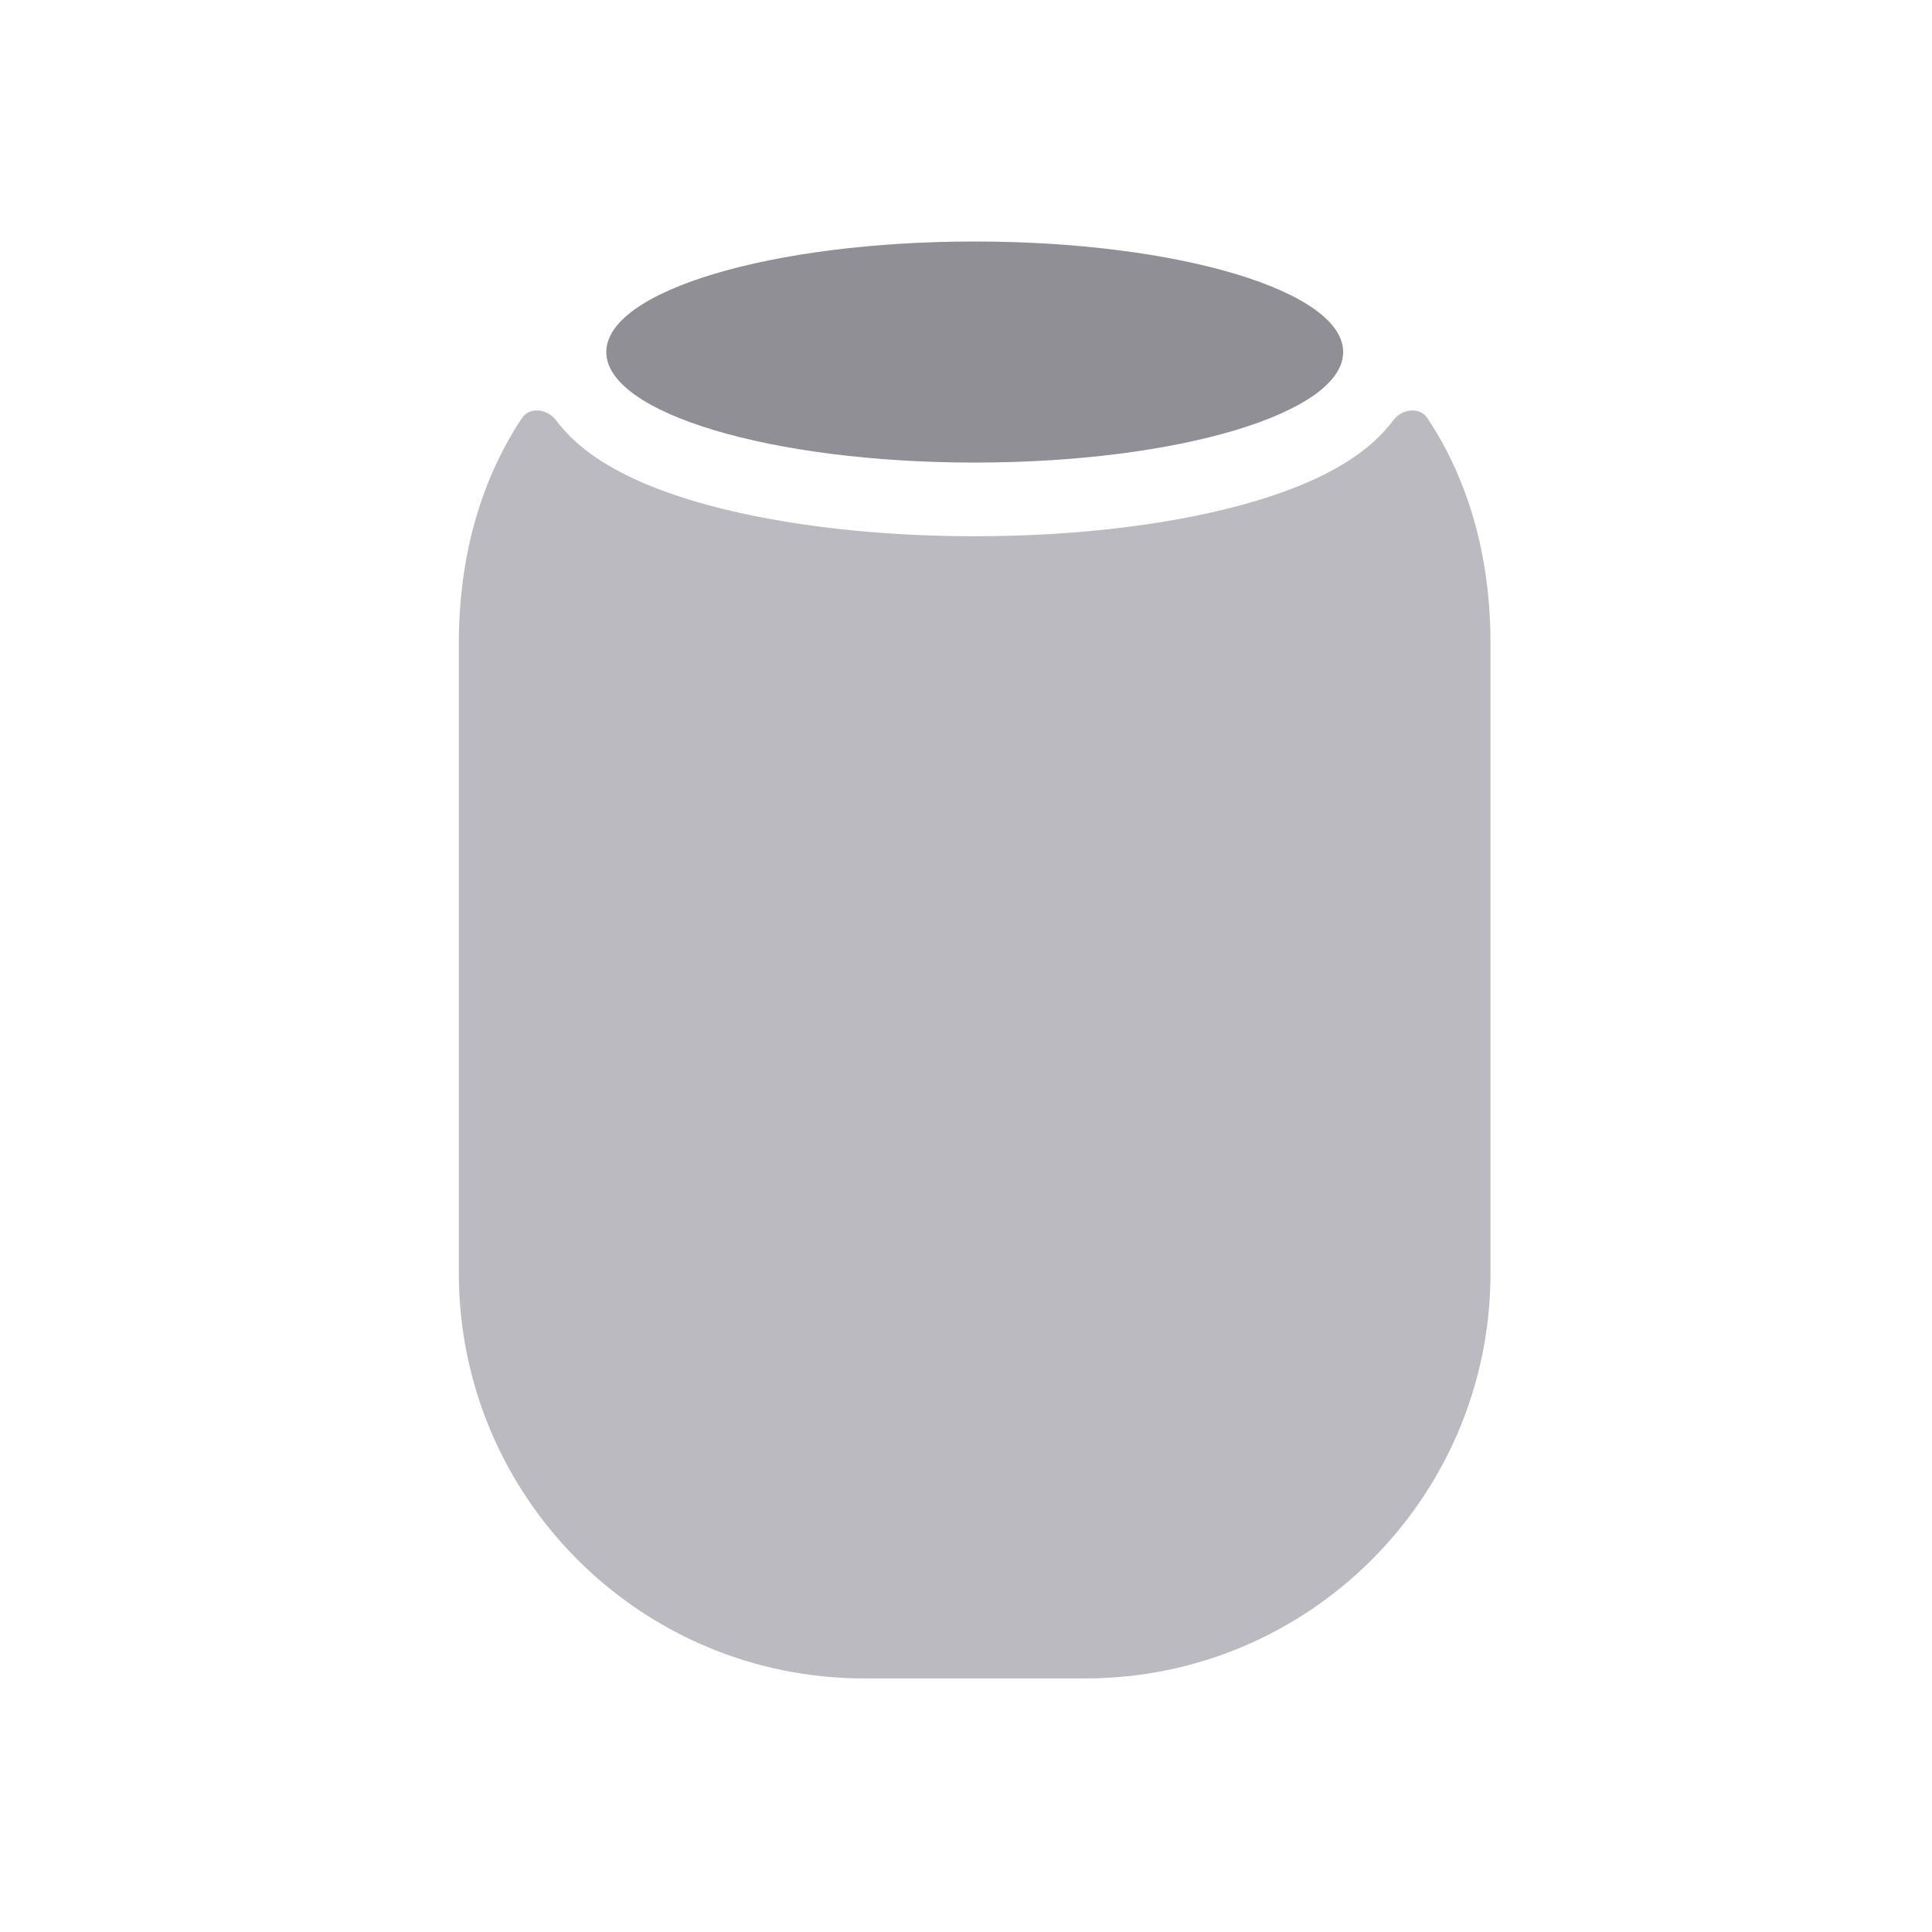
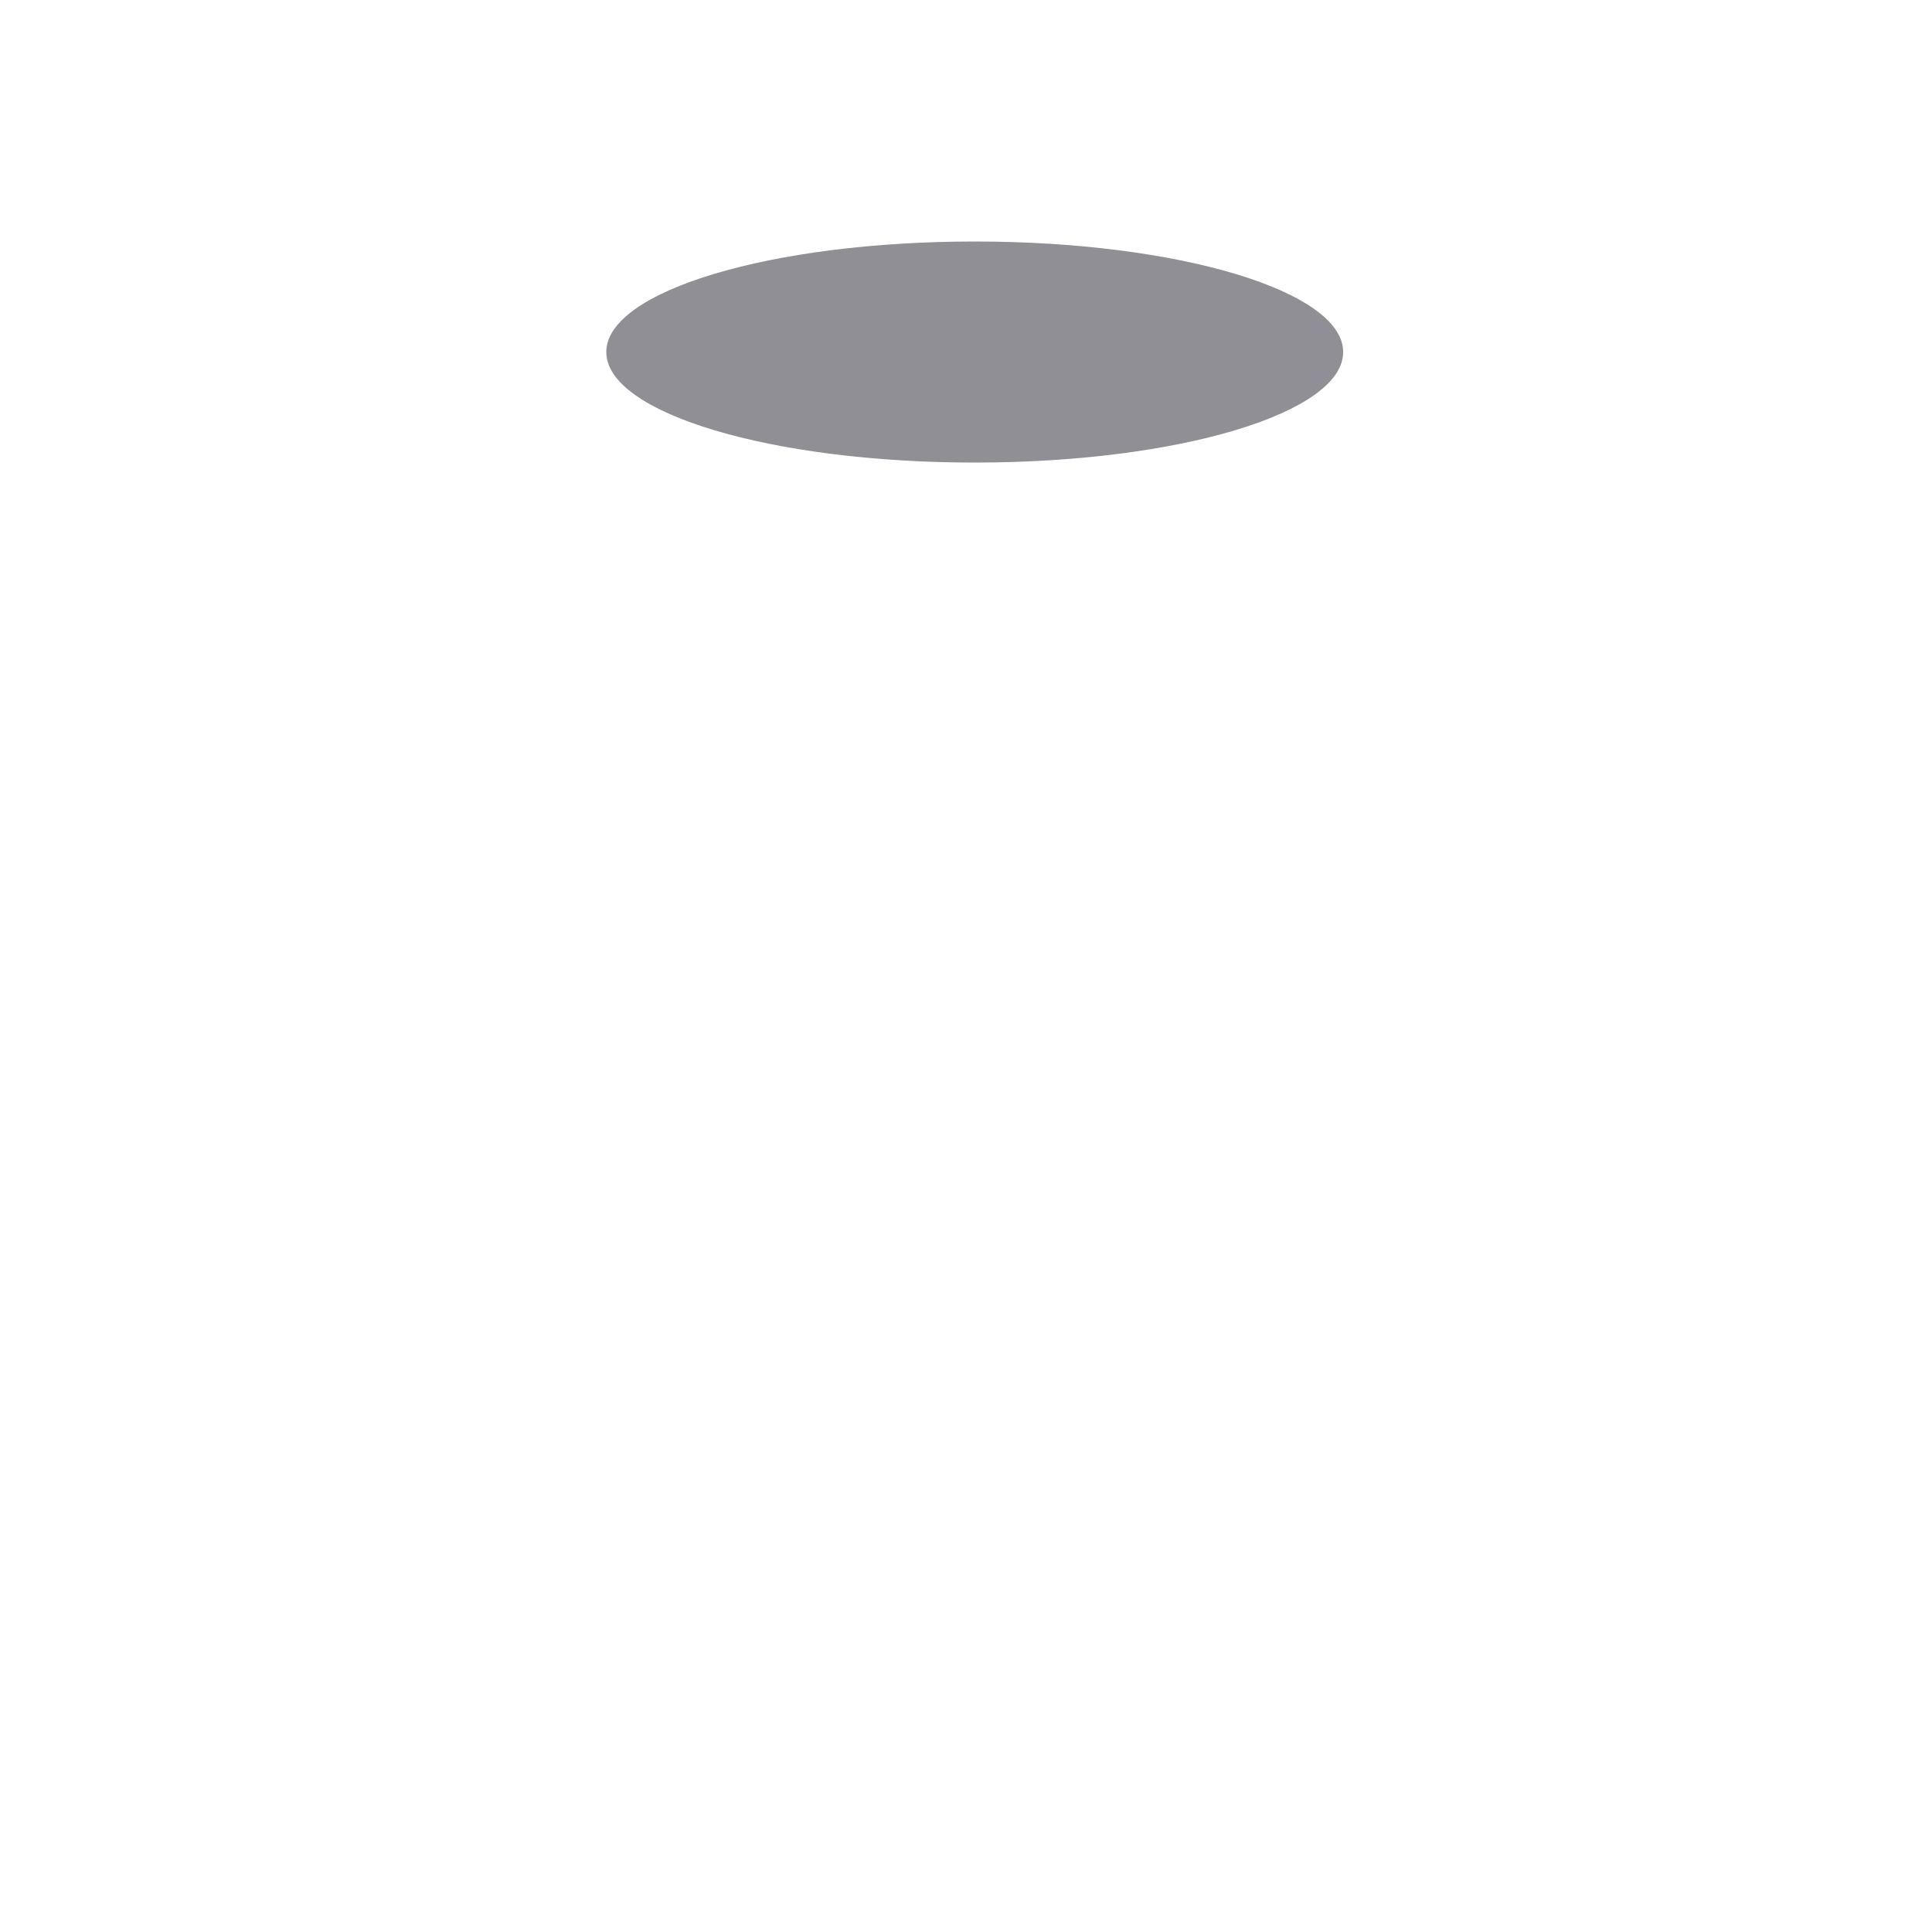
<svg xmlns="http://www.w3.org/2000/svg" fill="none" viewBox="0 0 80 80" height="80" width="80">
-   <path fill="#BBBAC0" d="M40.359 22.205C44.783 22.205 48.906 21.671 52.023 20.736C53.562 20.274 55.03 19.664 56.181 18.848C56.672 18.5 57.234 18.018 57.699 17.396C58.048 16.928 58.788 16.831 59.11 17.318C60.875 19.982 61.718 23.185 61.718 26.63V52.718C61.718 61.986 54.204 69.5 44.936 69.5H35.782C26.514 69.5 19 61.986 19 52.718V26.63C19 23.185 19.843 19.982 21.608 17.318C21.93 16.831 22.669 16.928 23.019 17.396C23.484 18.018 24.046 18.5 24.536 18.848C25.687 19.664 27.155 20.274 28.694 20.736C31.811 21.671 35.934 22.205 40.359 22.205Z" />
-   <path fill="#908F95" d="M40.362 19.154C48.788 19.154 55.618 17.105 55.618 14.577C55.618 12.049 48.788 10 40.362 10C31.936 10 25.105 12.049 25.105 14.577C25.105 17.105 31.936 19.154 40.362 19.154Z" />
+   <path fill="#908F95" d="M40.362 19.154C48.788 19.154 55.618 17.105 55.618 14.577C55.618 12.049 48.788 10 40.362 10C31.936 10 25.105 12.049 25.105 14.577C25.105 17.105 31.936 19.154 40.362 19.154" />
</svg>